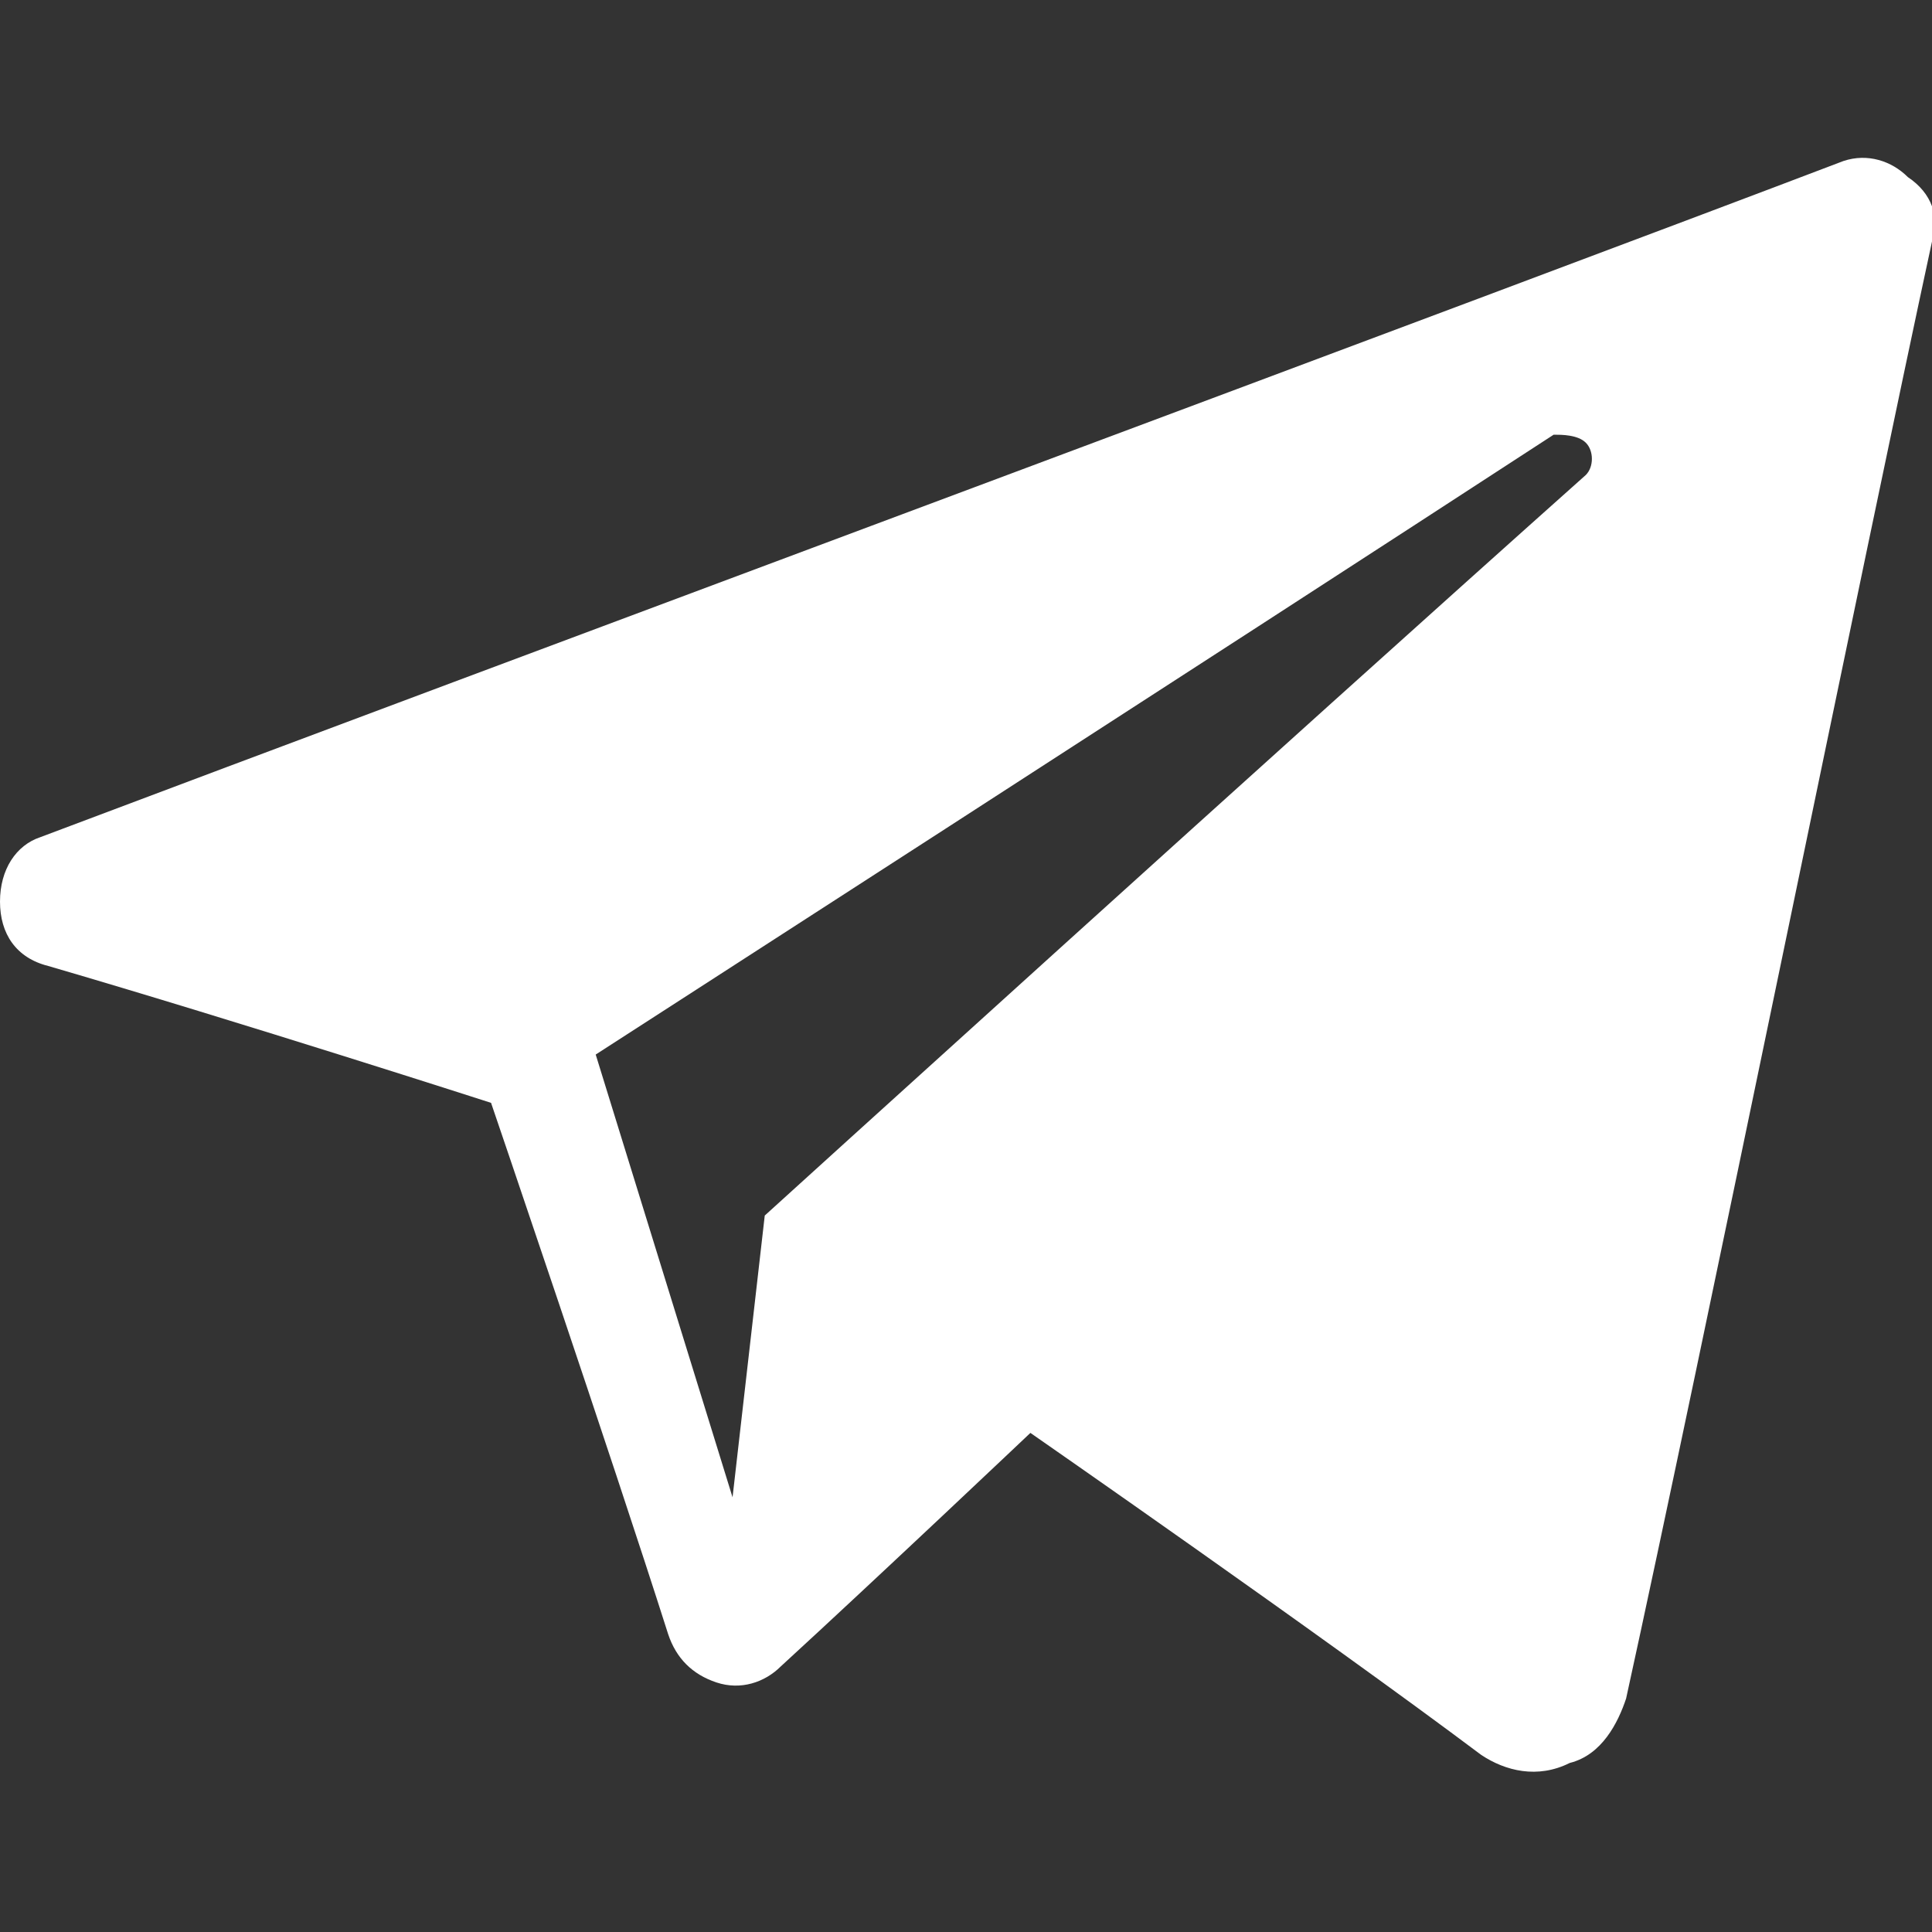
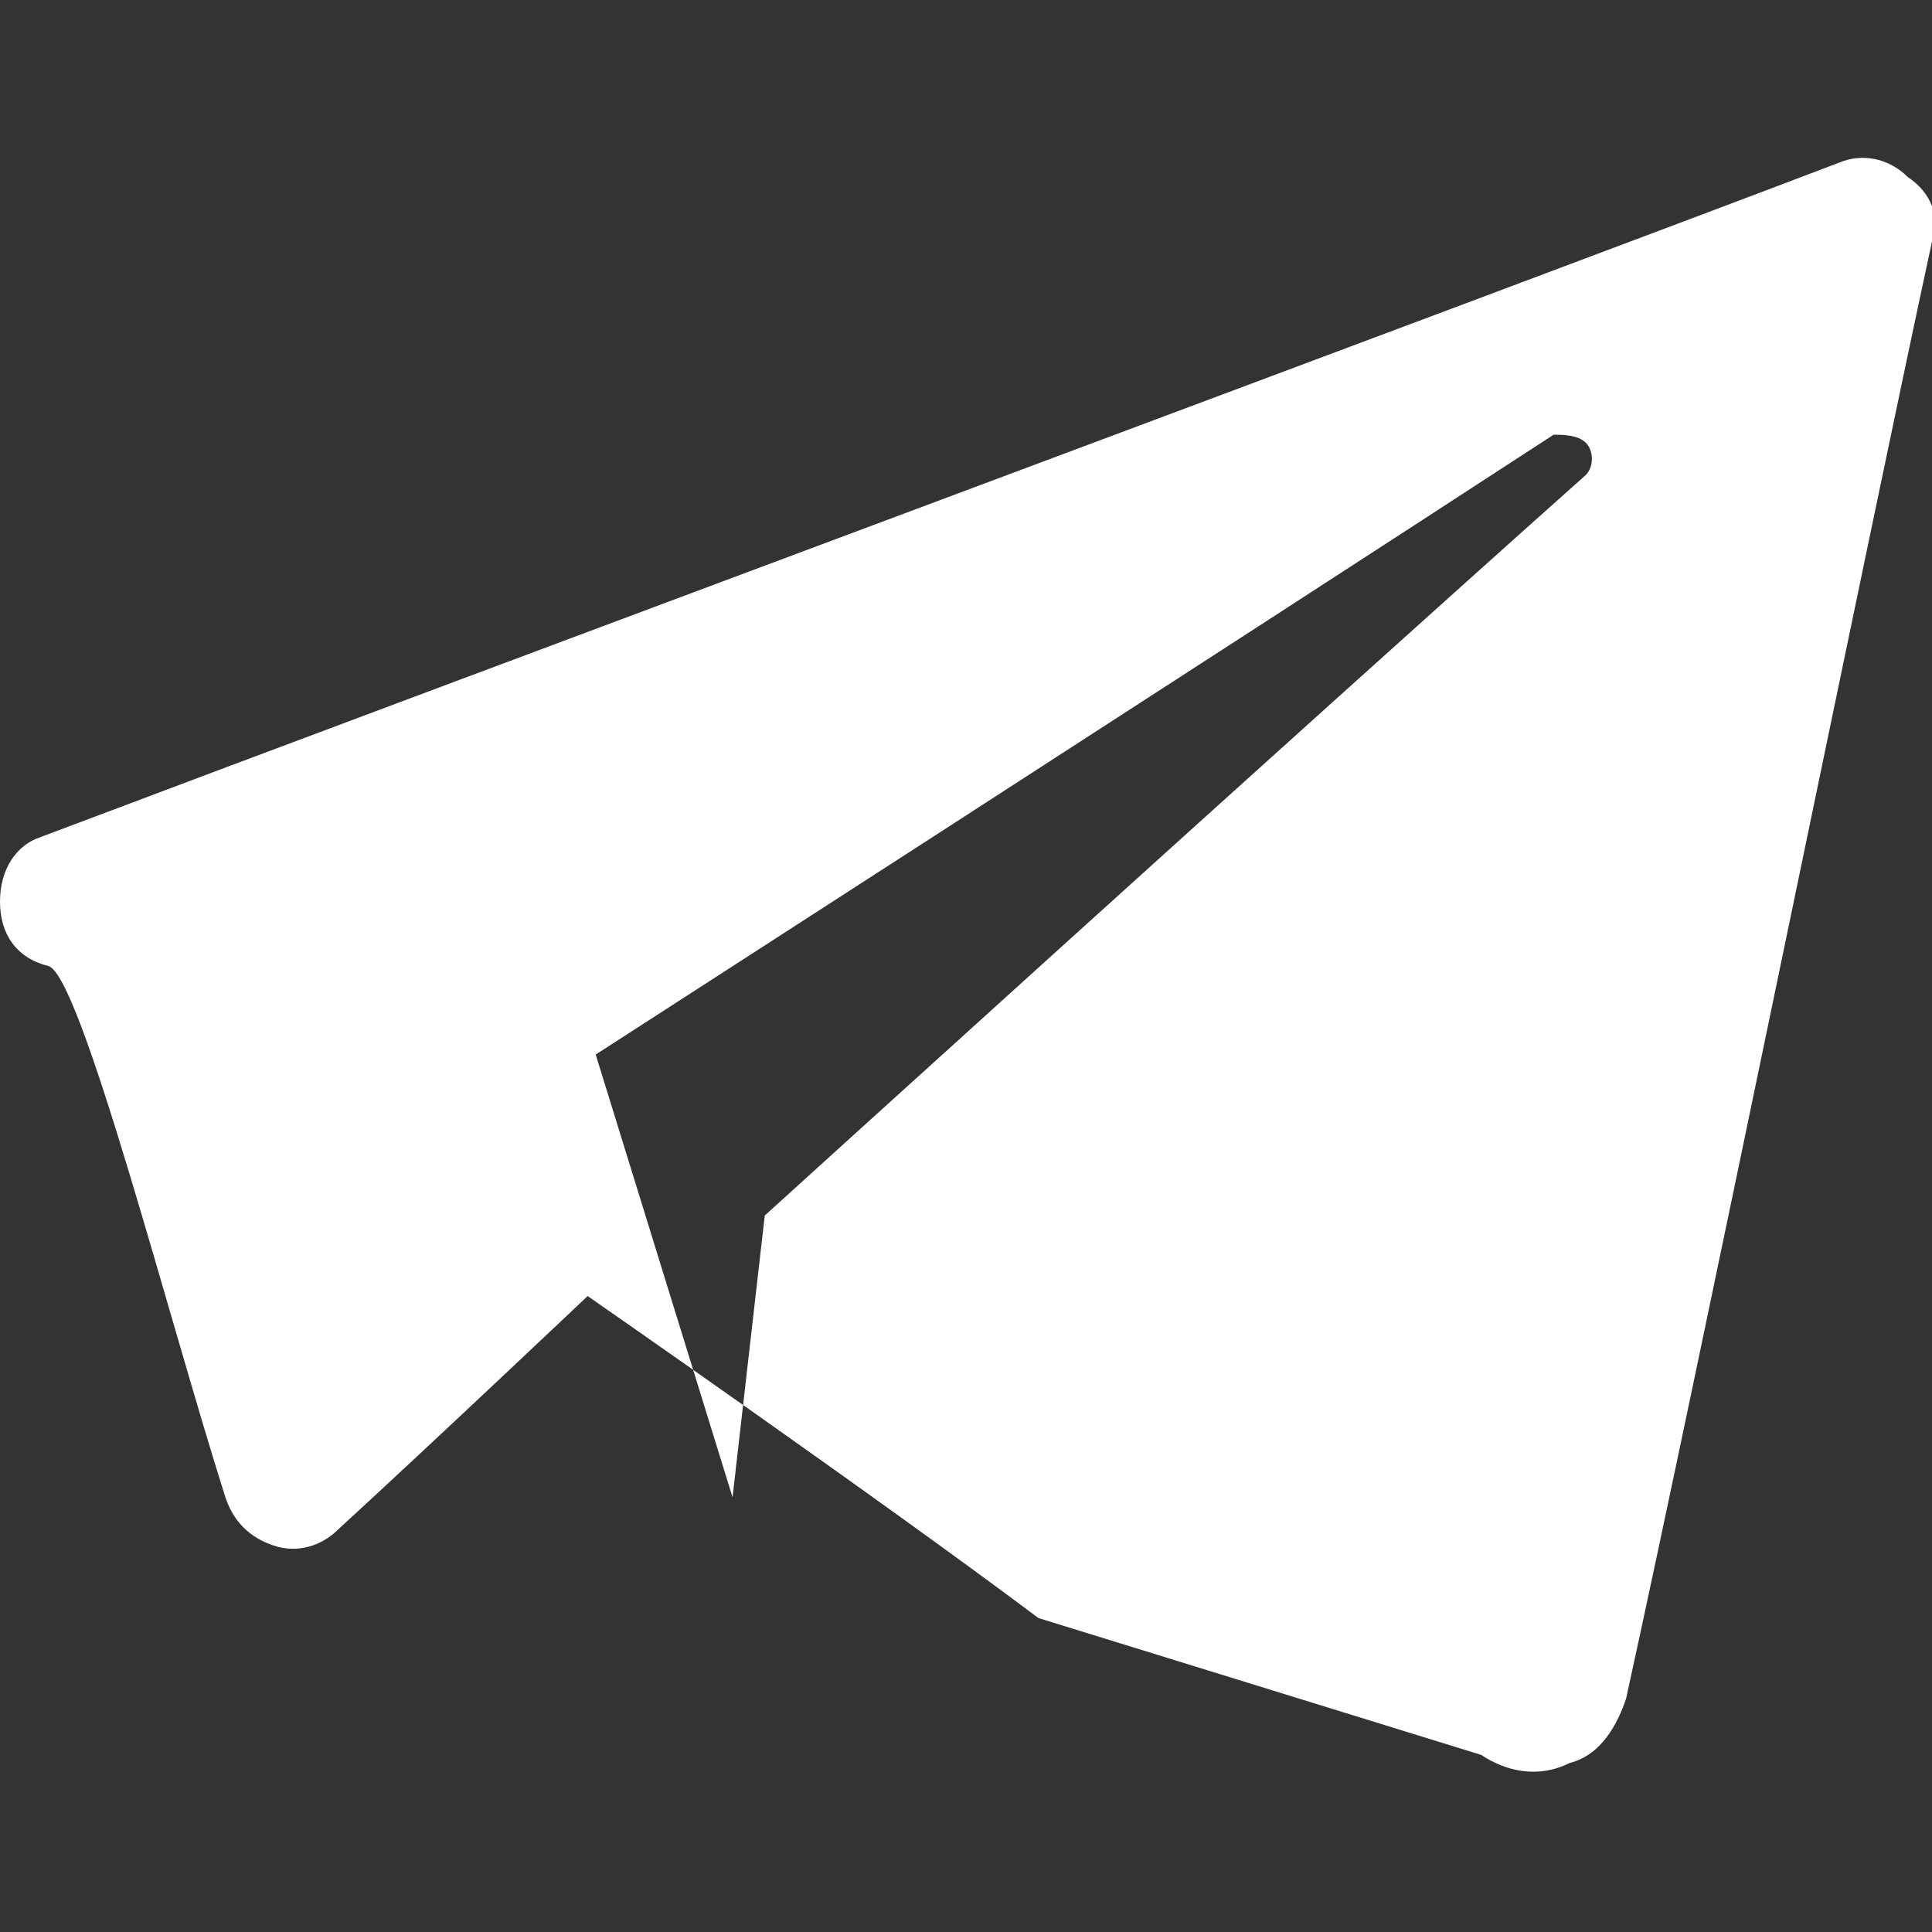
<svg xmlns="http://www.w3.org/2000/svg" viewBox="0 0 24 24">
  <rect x="0" y="0" width="24" height="24" fill="#333333" stroke="none" />
  <defs />
-   <path fill-rule="evenodd" fill="white" d="M18.4 21.8c.3.2.7.3 1.1.1.4-.1.6-.5.7-.8.9-4.1 3-14.4 3.8-18.1.1-.3 0-.6-.3-.8-.2-.2-.5-.3-.8-.2C18.7 3.6 5.8 8.4.5 10.4c-.3.1-.5.4-.5.8s.2.7.6.8c2.4.7 5.5 1.7 5.5 1.7s1.5 4.4 2.2 6.6c.1.3.3.5.6.6.3.1.6 0 .8-.2 1.2-1.1 3.1-2.9 3.1-2.9s3.6 2.5 5.6 4zm-11-8.7l1.7 5.5.4-3.5S16 9.2 19.7 5.9c.1-.1.1-.3 0-.4-.1-.1-.3-.1-.4-.1C15 8.2 7.4 13.1 7.4 13.1z" clip-rule="evenodd" />
+   <path fill-rule="evenodd" fill="white" d="M18.4 21.8c.3.2.7.3 1.1.1.4-.1.6-.5.7-.8.9-4.1 3-14.4 3.8-18.1.1-.3 0-.6-.3-.8-.2-.2-.5-.3-.8-.2C18.7 3.6 5.8 8.4.5 10.4c-.3.1-.5.4-.5.8s.2.7.6.8s1.5 4.4 2.2 6.6c.1.3.3.5.6.6.3.1.6 0 .8-.2 1.2-1.1 3.1-2.9 3.1-2.9s3.6 2.5 5.6 4zm-11-8.7l1.7 5.5.4-3.5S16 9.2 19.7 5.9c.1-.1.1-.3 0-.4-.1-.1-.3-.1-.4-.1C15 8.2 7.4 13.1 7.4 13.1z" clip-rule="evenodd" />
</svg>